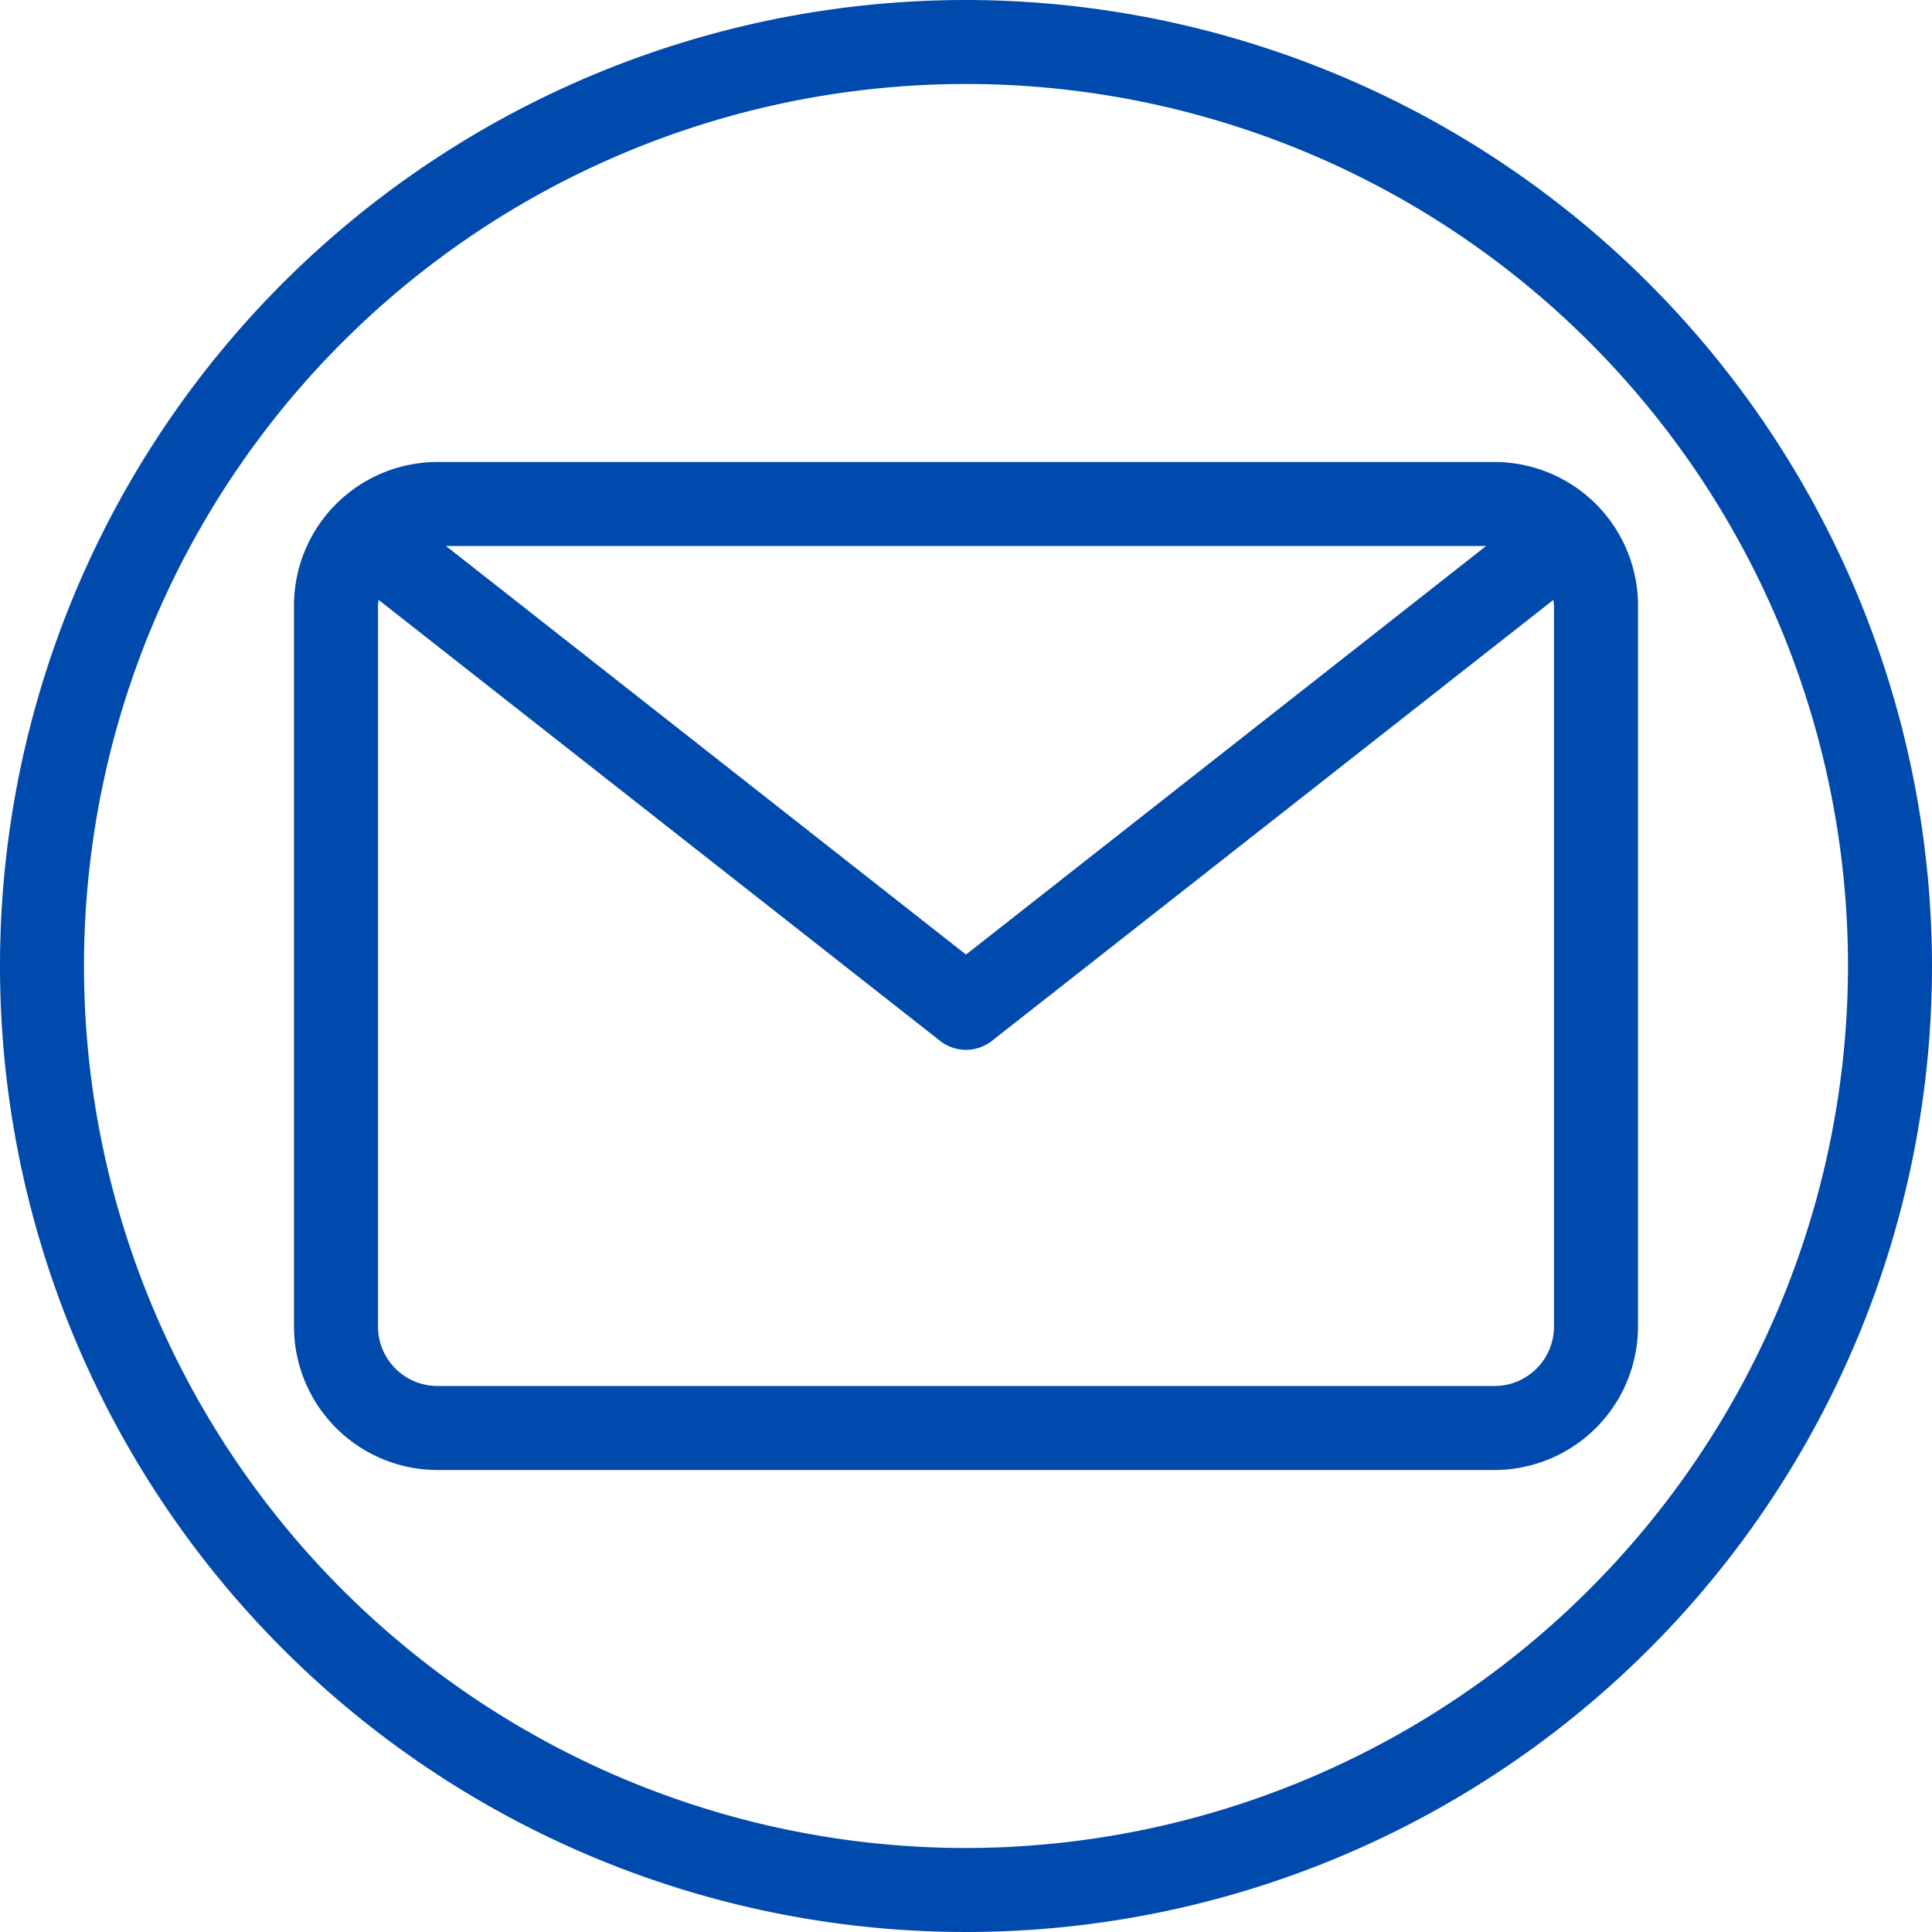
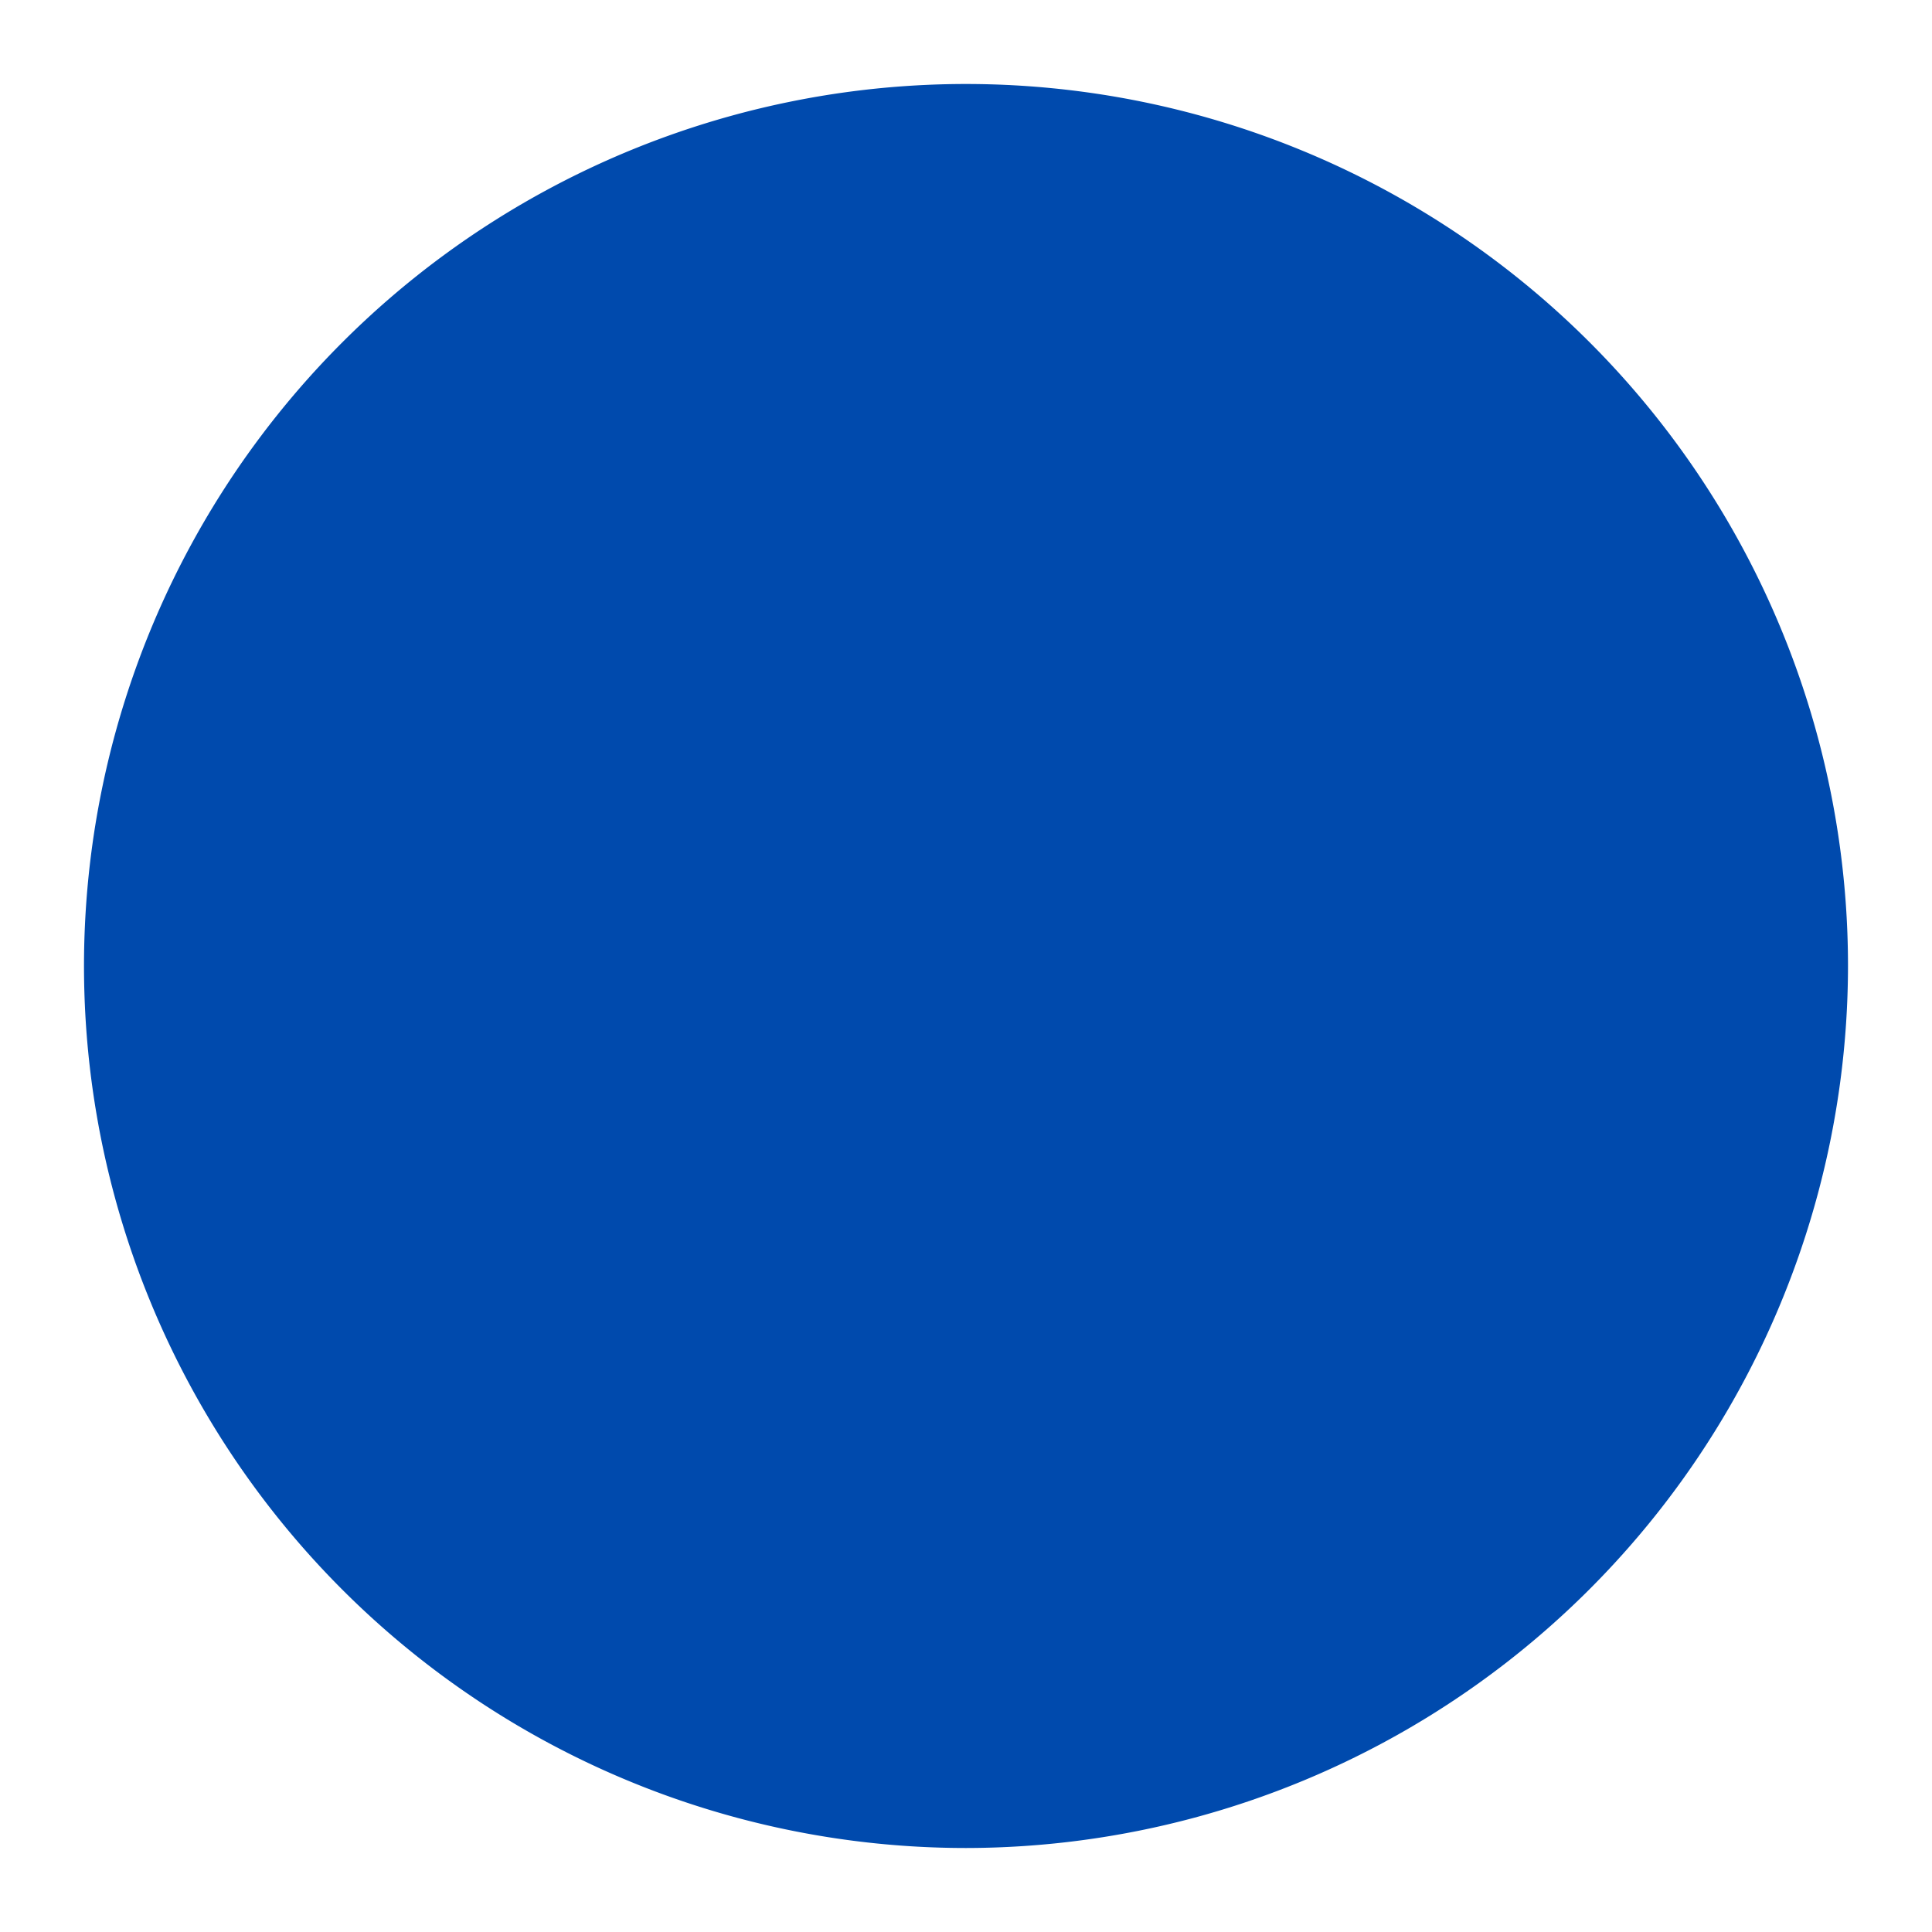
<svg xmlns="http://www.w3.org/2000/svg" data-name="Layer 2" fill="#004aad" height="46" preserveAspectRatio="xMidYMid meet" version="1" viewBox="4.0 4.0 46.0 46.0" width="46" zoomAndPan="magnify">
  <g id="change1_1">
-     <path d="M39.584,15H14.416A3.419,3.419,0,0,0,11,18.416V35.584A3.419,3.419,0,0,0,14.416,39H39.584A3.419,3.419,0,0,0,43,35.584V18.416A3.419,3.419,0,0,0,39.584,15Zm-.2,2L27,26.728,14.619,17ZM41,35.584A1.417,1.417,0,0,1,39.584,37H14.416A1.417,1.417,0,0,1,13,35.584V18.416c0-.046.009-.089.013-.134l13.369,10.5a1,1,0,0,0,1.236,0l13.369-10.5c0,.045.013.088.013.134Z" fill="inherit" />
-   </g>
+     </g>
  <g id="change1_2">
-     <path d="M27,4A23,23,0,1,0,50,27,23.026,23.026,0,0,0,27,4Zm0,44A21,21,0,1,1,48,27,21.023,21.023,0,0,1,27,48Z" fill="inherit" />
+     <path d="M27,4Zm0,44A21,21,0,1,1,48,27,21.023,21.023,0,0,1,27,48Z" fill="inherit" />
  </g>
</svg>